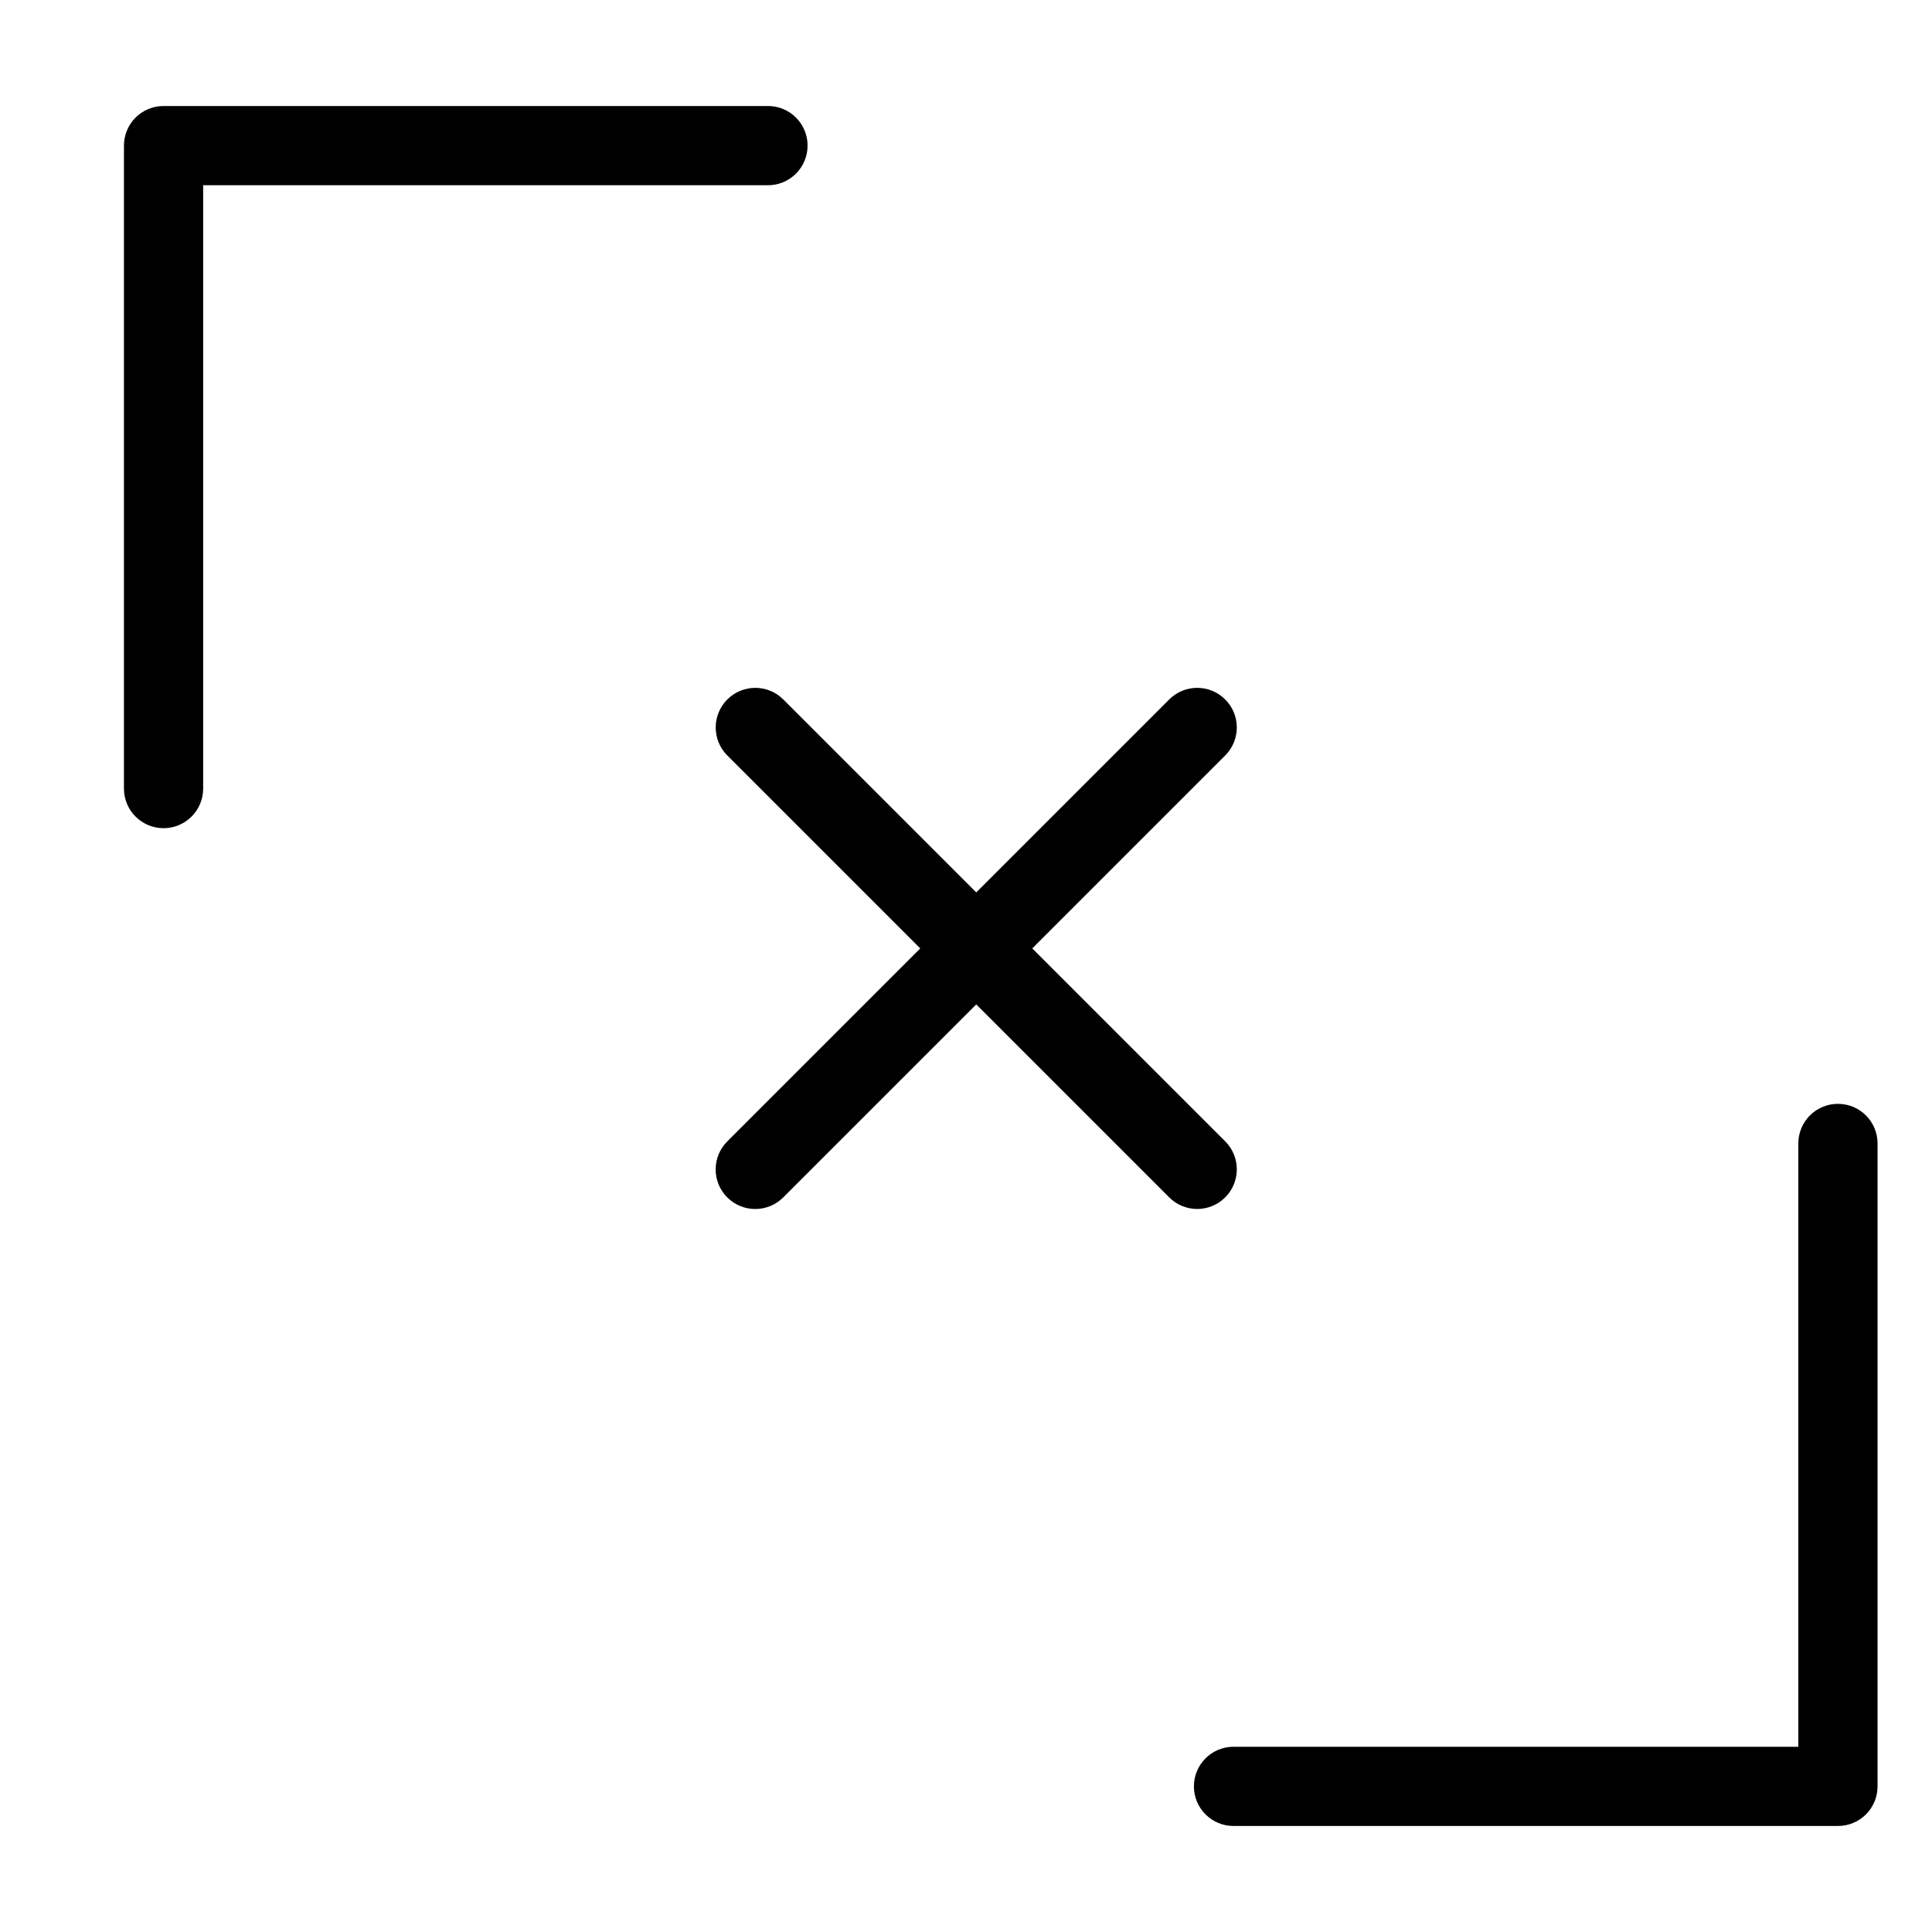
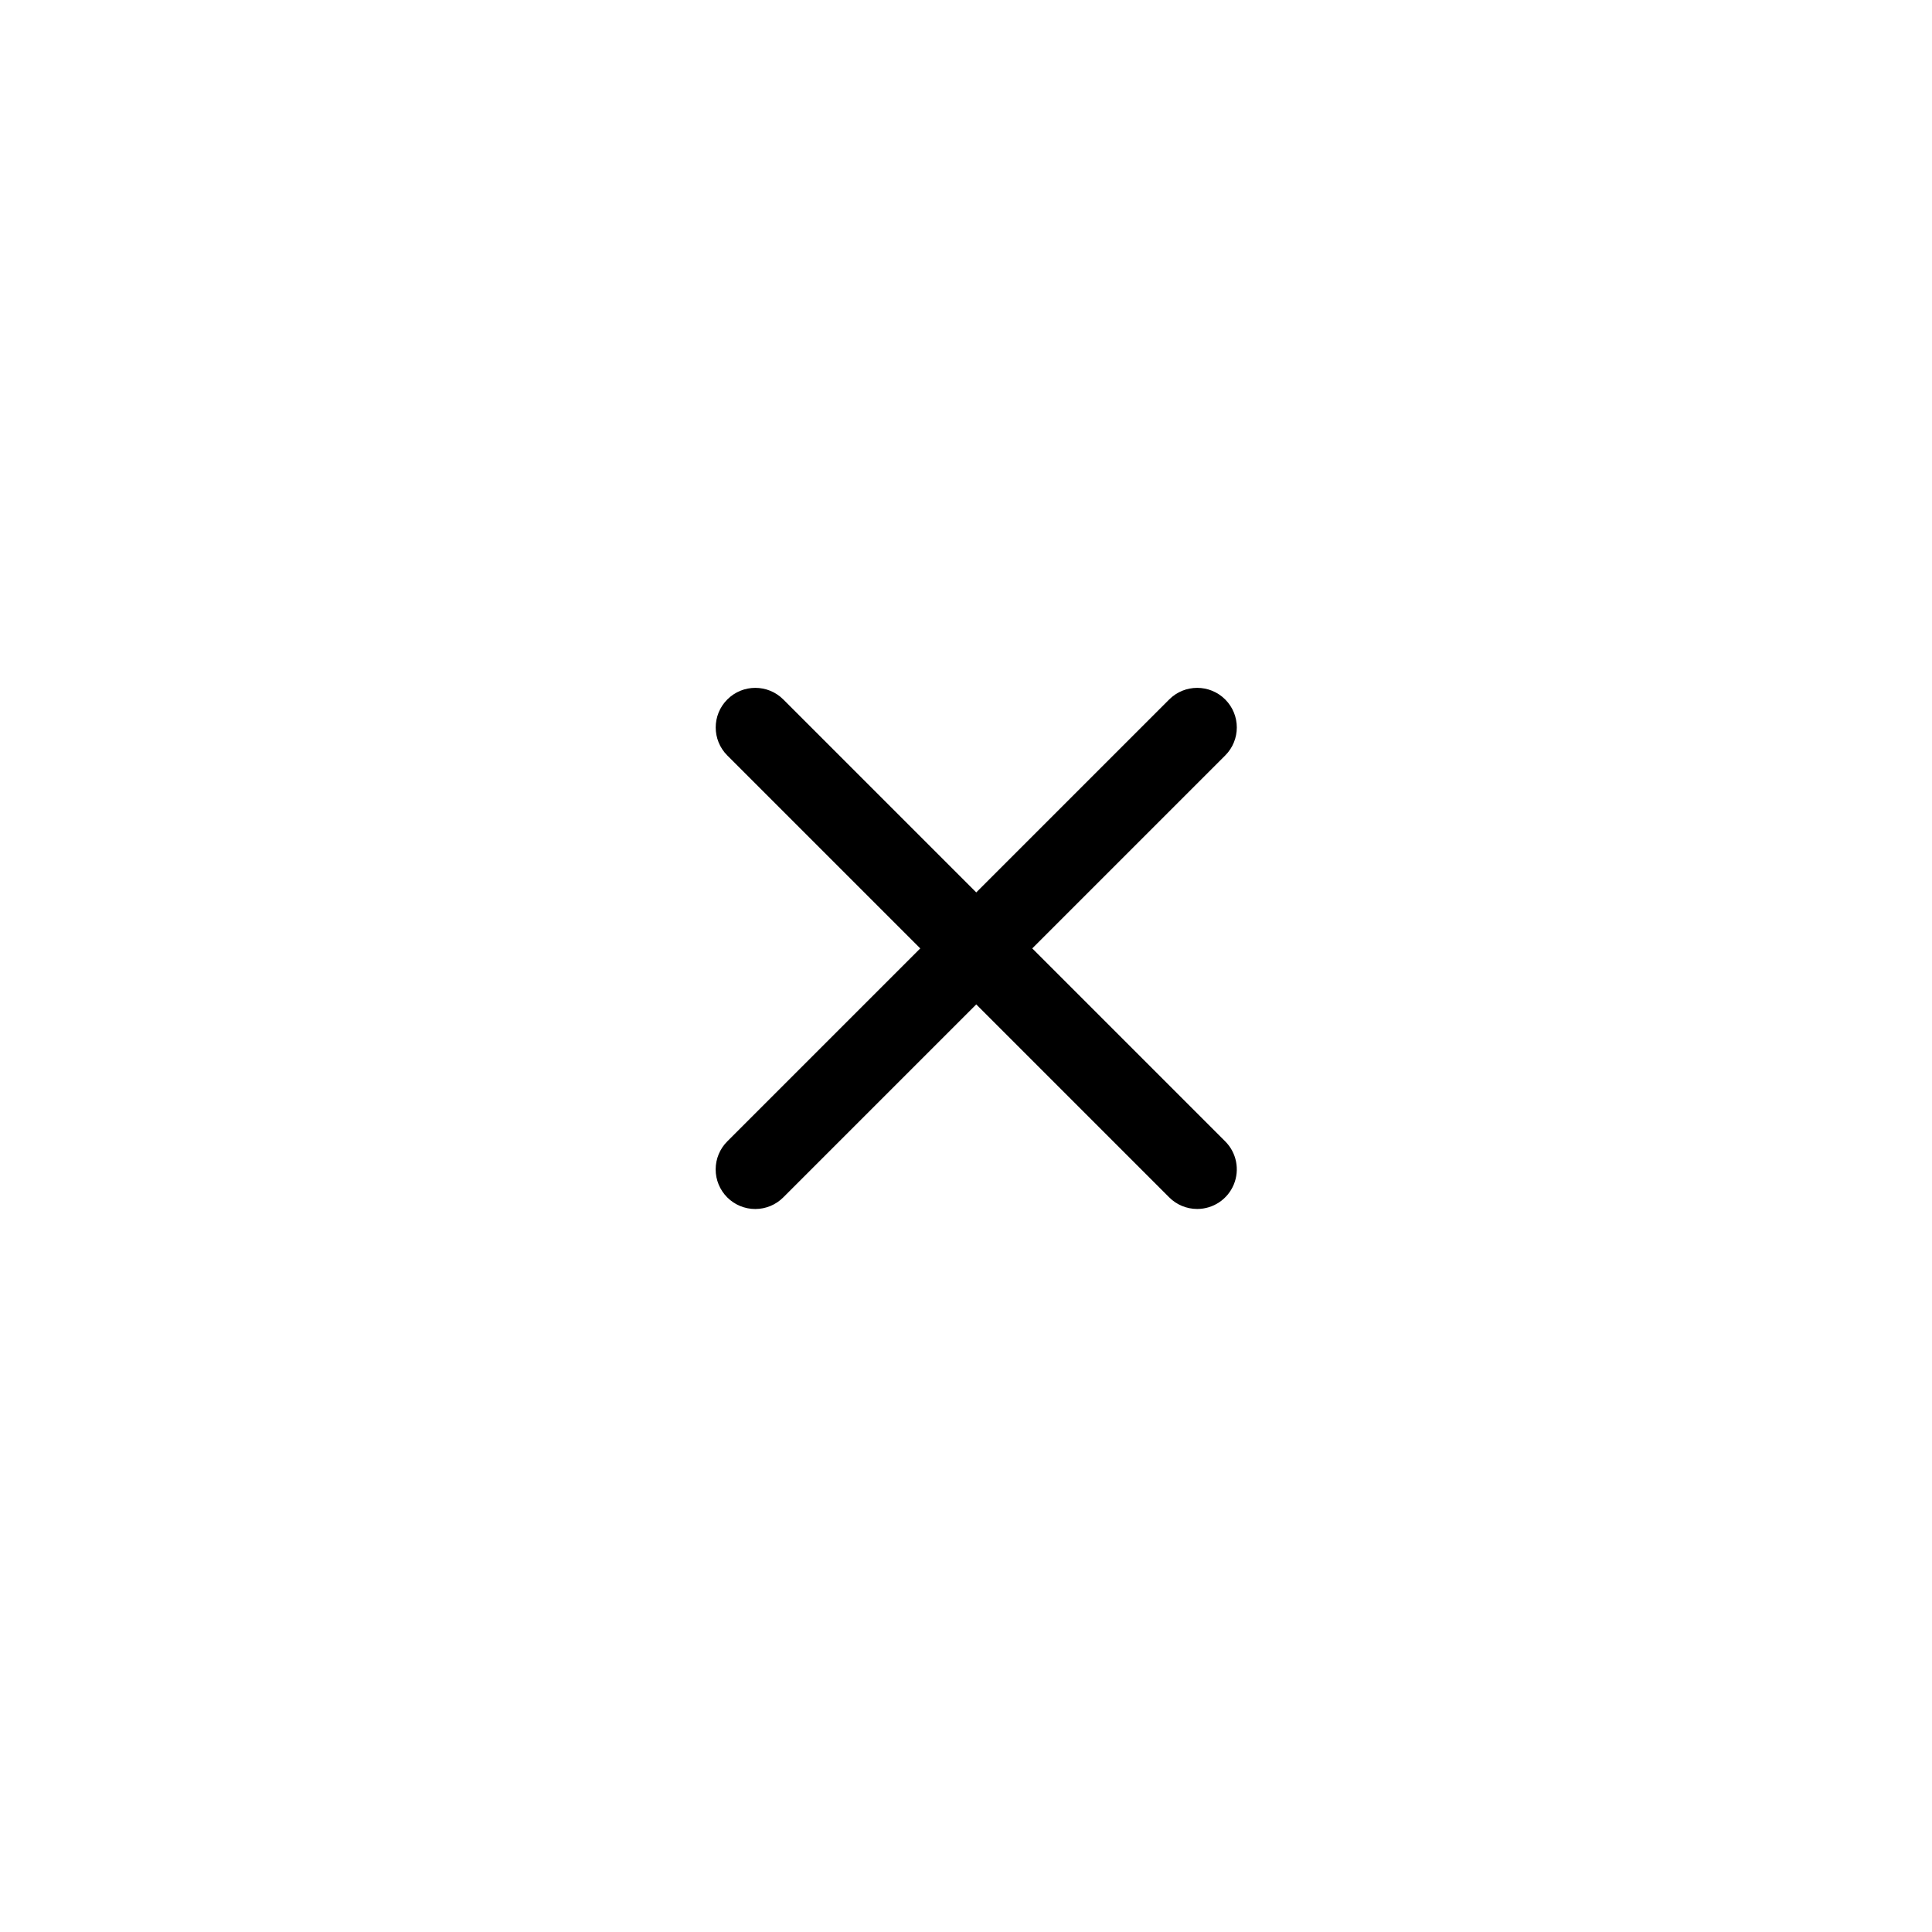
<svg xmlns="http://www.w3.org/2000/svg" fill="#000000" width="800px" height="800px" version="1.1" viewBox="144 144 512 512">
  <g>
-     <path d="m358.02 182.59c0-2.785-1.105-5.457-3.074-7.426s-4.641-3.074-7.422-3.07h-160.18c-2.781-0.004-5.453 1.102-7.422 3.07s-3.074 4.641-3.074 7.426v170.39c0 5.797 4.699 10.496 10.496 10.496s10.496-4.699 10.496-10.496v-159.89h149.68c2.781 0 5.453-1.105 7.422-3.074s3.074-4.637 3.074-7.422z" />
-     <path d="m631.07 436.53c-2.781-0.004-5.453 1.102-7.422 3.07s-3.074 4.641-3.074 7.426v159.89l-149.68-0.004c-5.797 0-10.496 4.699-10.496 10.496s4.699 10.496 10.496 10.496h160.18c2.785 0.004 5.457-1.102 7.426-3.07s3.074-4.641 3.07-7.426v-170.38c0.004-2.785-1.102-5.457-3.07-7.426s-4.641-3.074-7.426-3.07z" />
    <path d="m461.27 464.39c4.246-0.004 8.07-2.559 9.695-6.481s0.727-8.438-2.273-11.438l-51.133-51.133 51.133-51.133c4.098-4.098 4.098-10.742 0-14.84-4.102-4.102-10.746-4.102-14.844 0l-51.133 51.133-51.133-51.133c-4.098-4.102-10.742-4.102-14.84 0-4.098 4.098-4.098 10.742 0 14.84l51.133 51.133-51.133 51.133c-1.973 1.965-3.086 4.637-3.086 7.426-0.004 2.785 1.102 5.457 3.074 7.43 1.969 1.969 4.641 3.074 7.43 3.074 2.785-0.004 5.457-1.113 7.422-3.09l51.133-51.133 51.133 51.133c1.965 1.973 4.637 3.078 7.422 3.078z" />
  </g>
</svg>